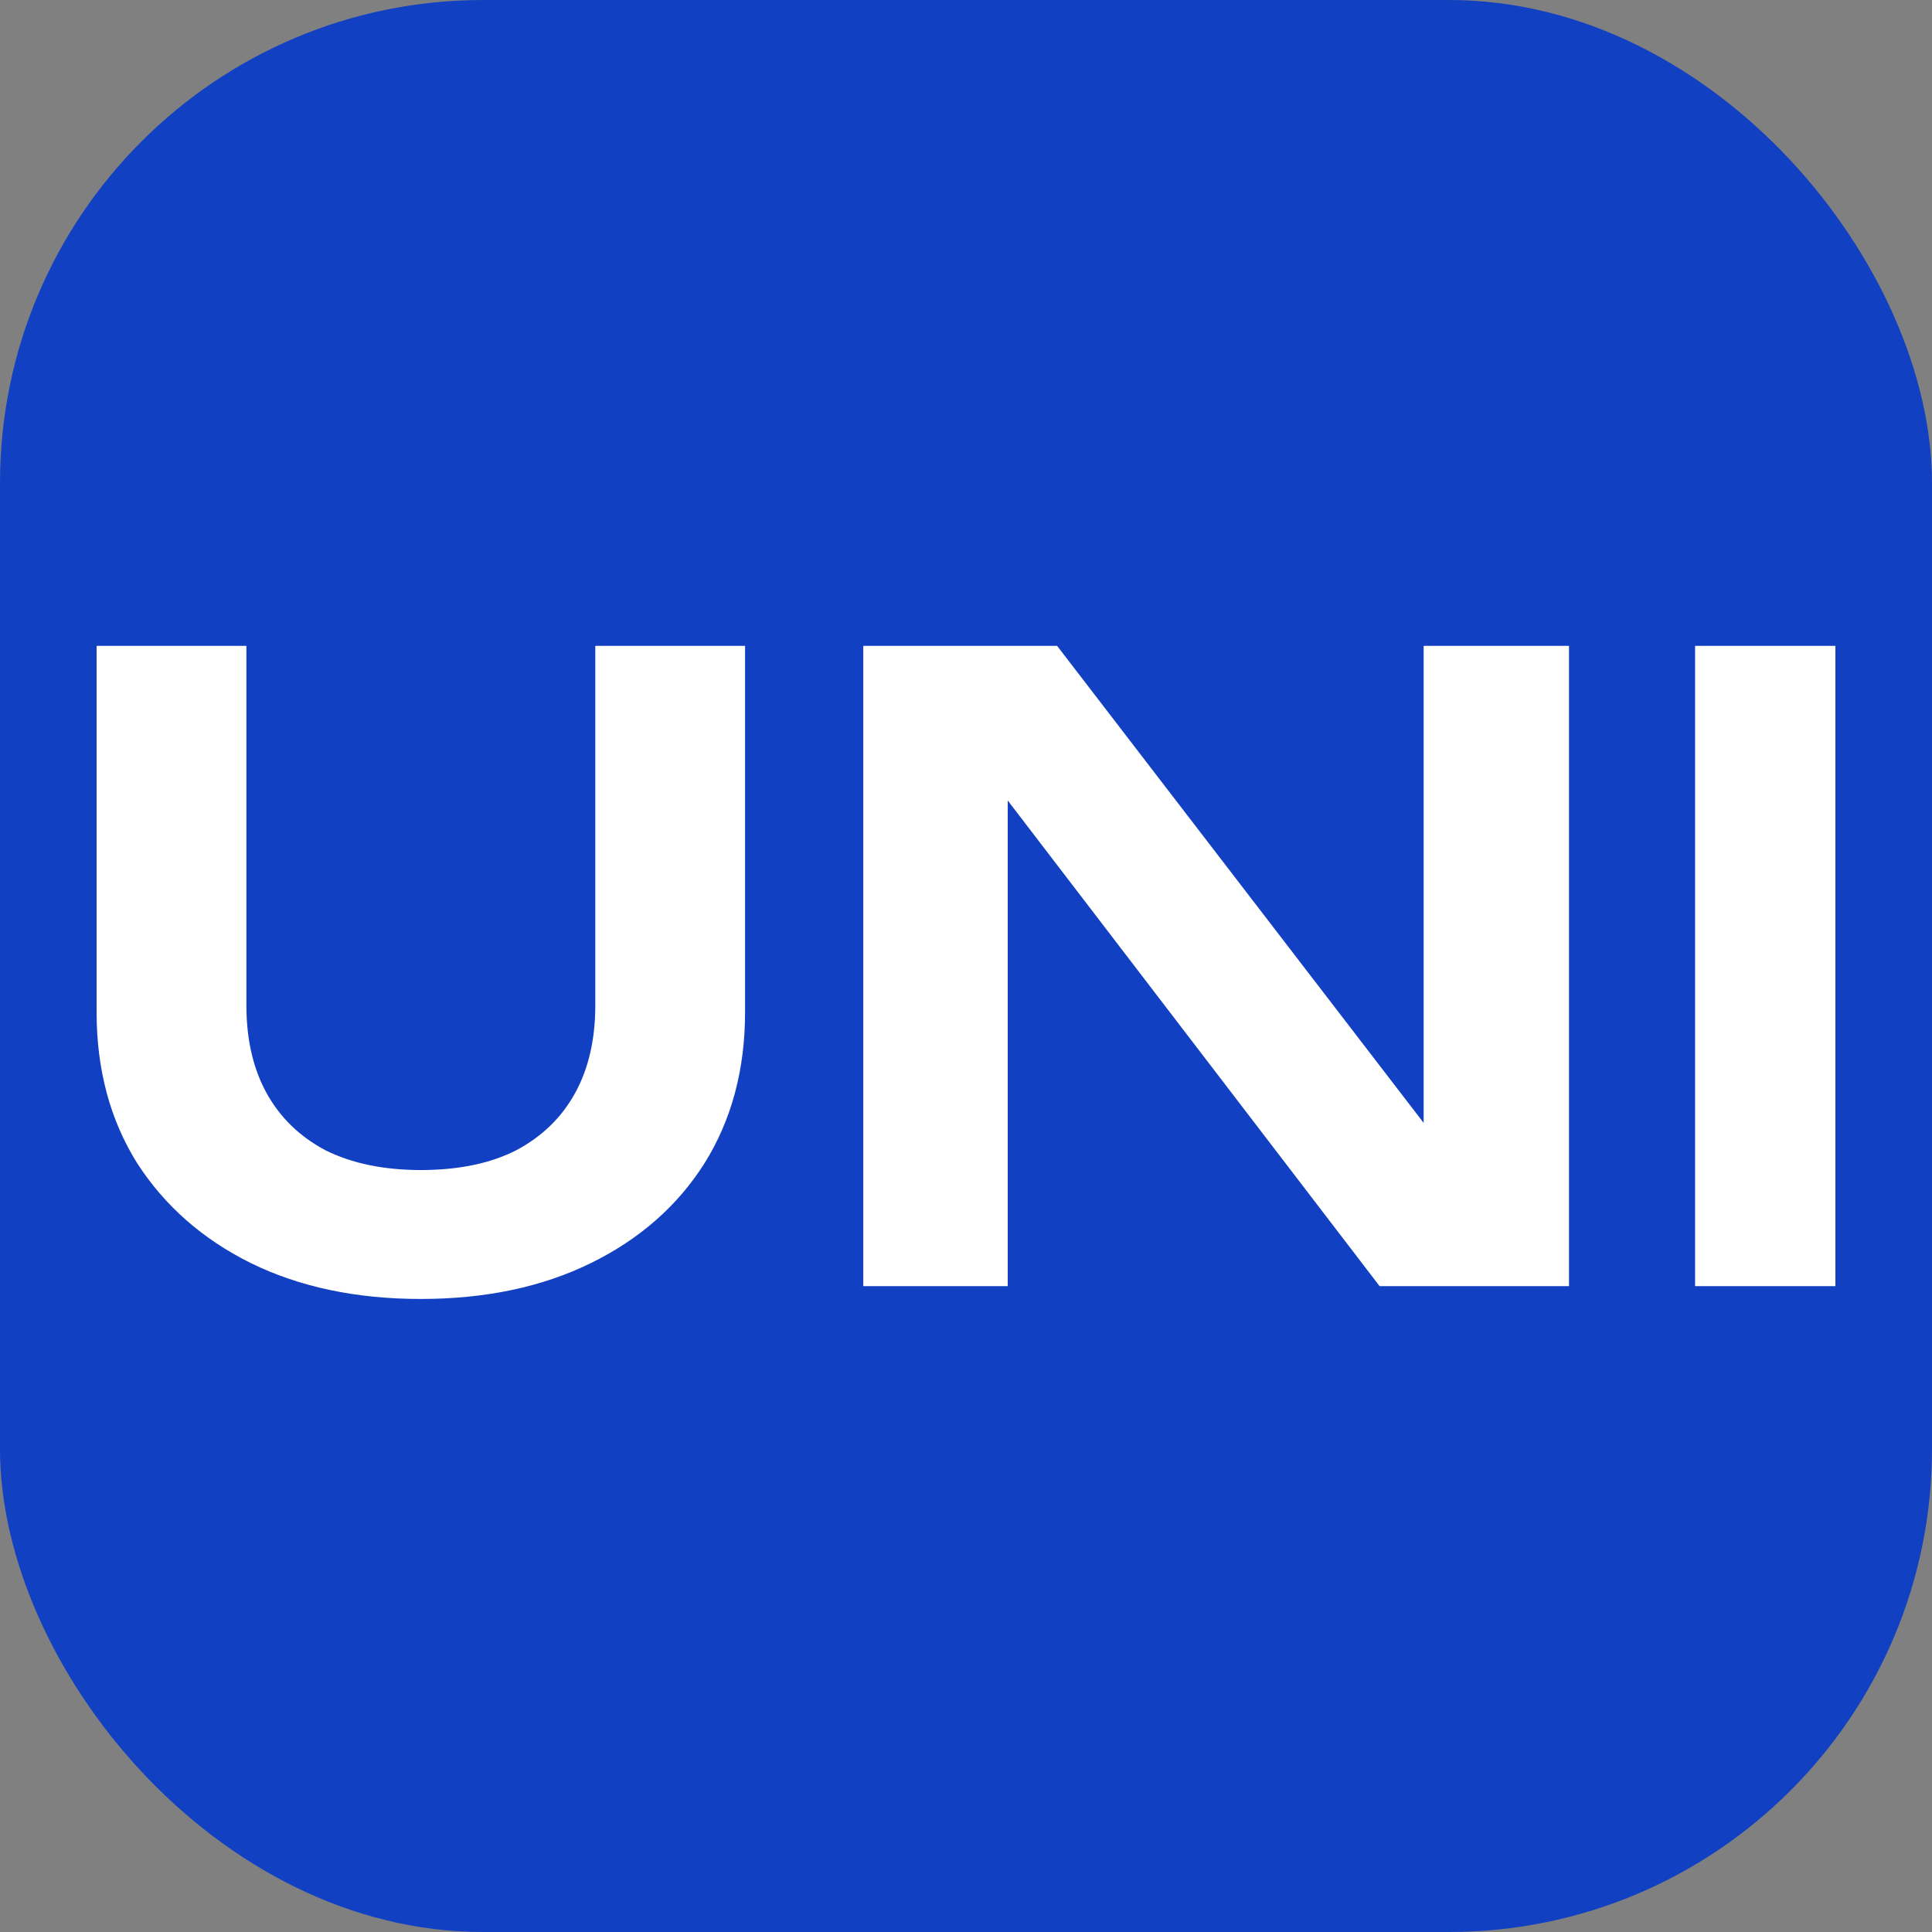
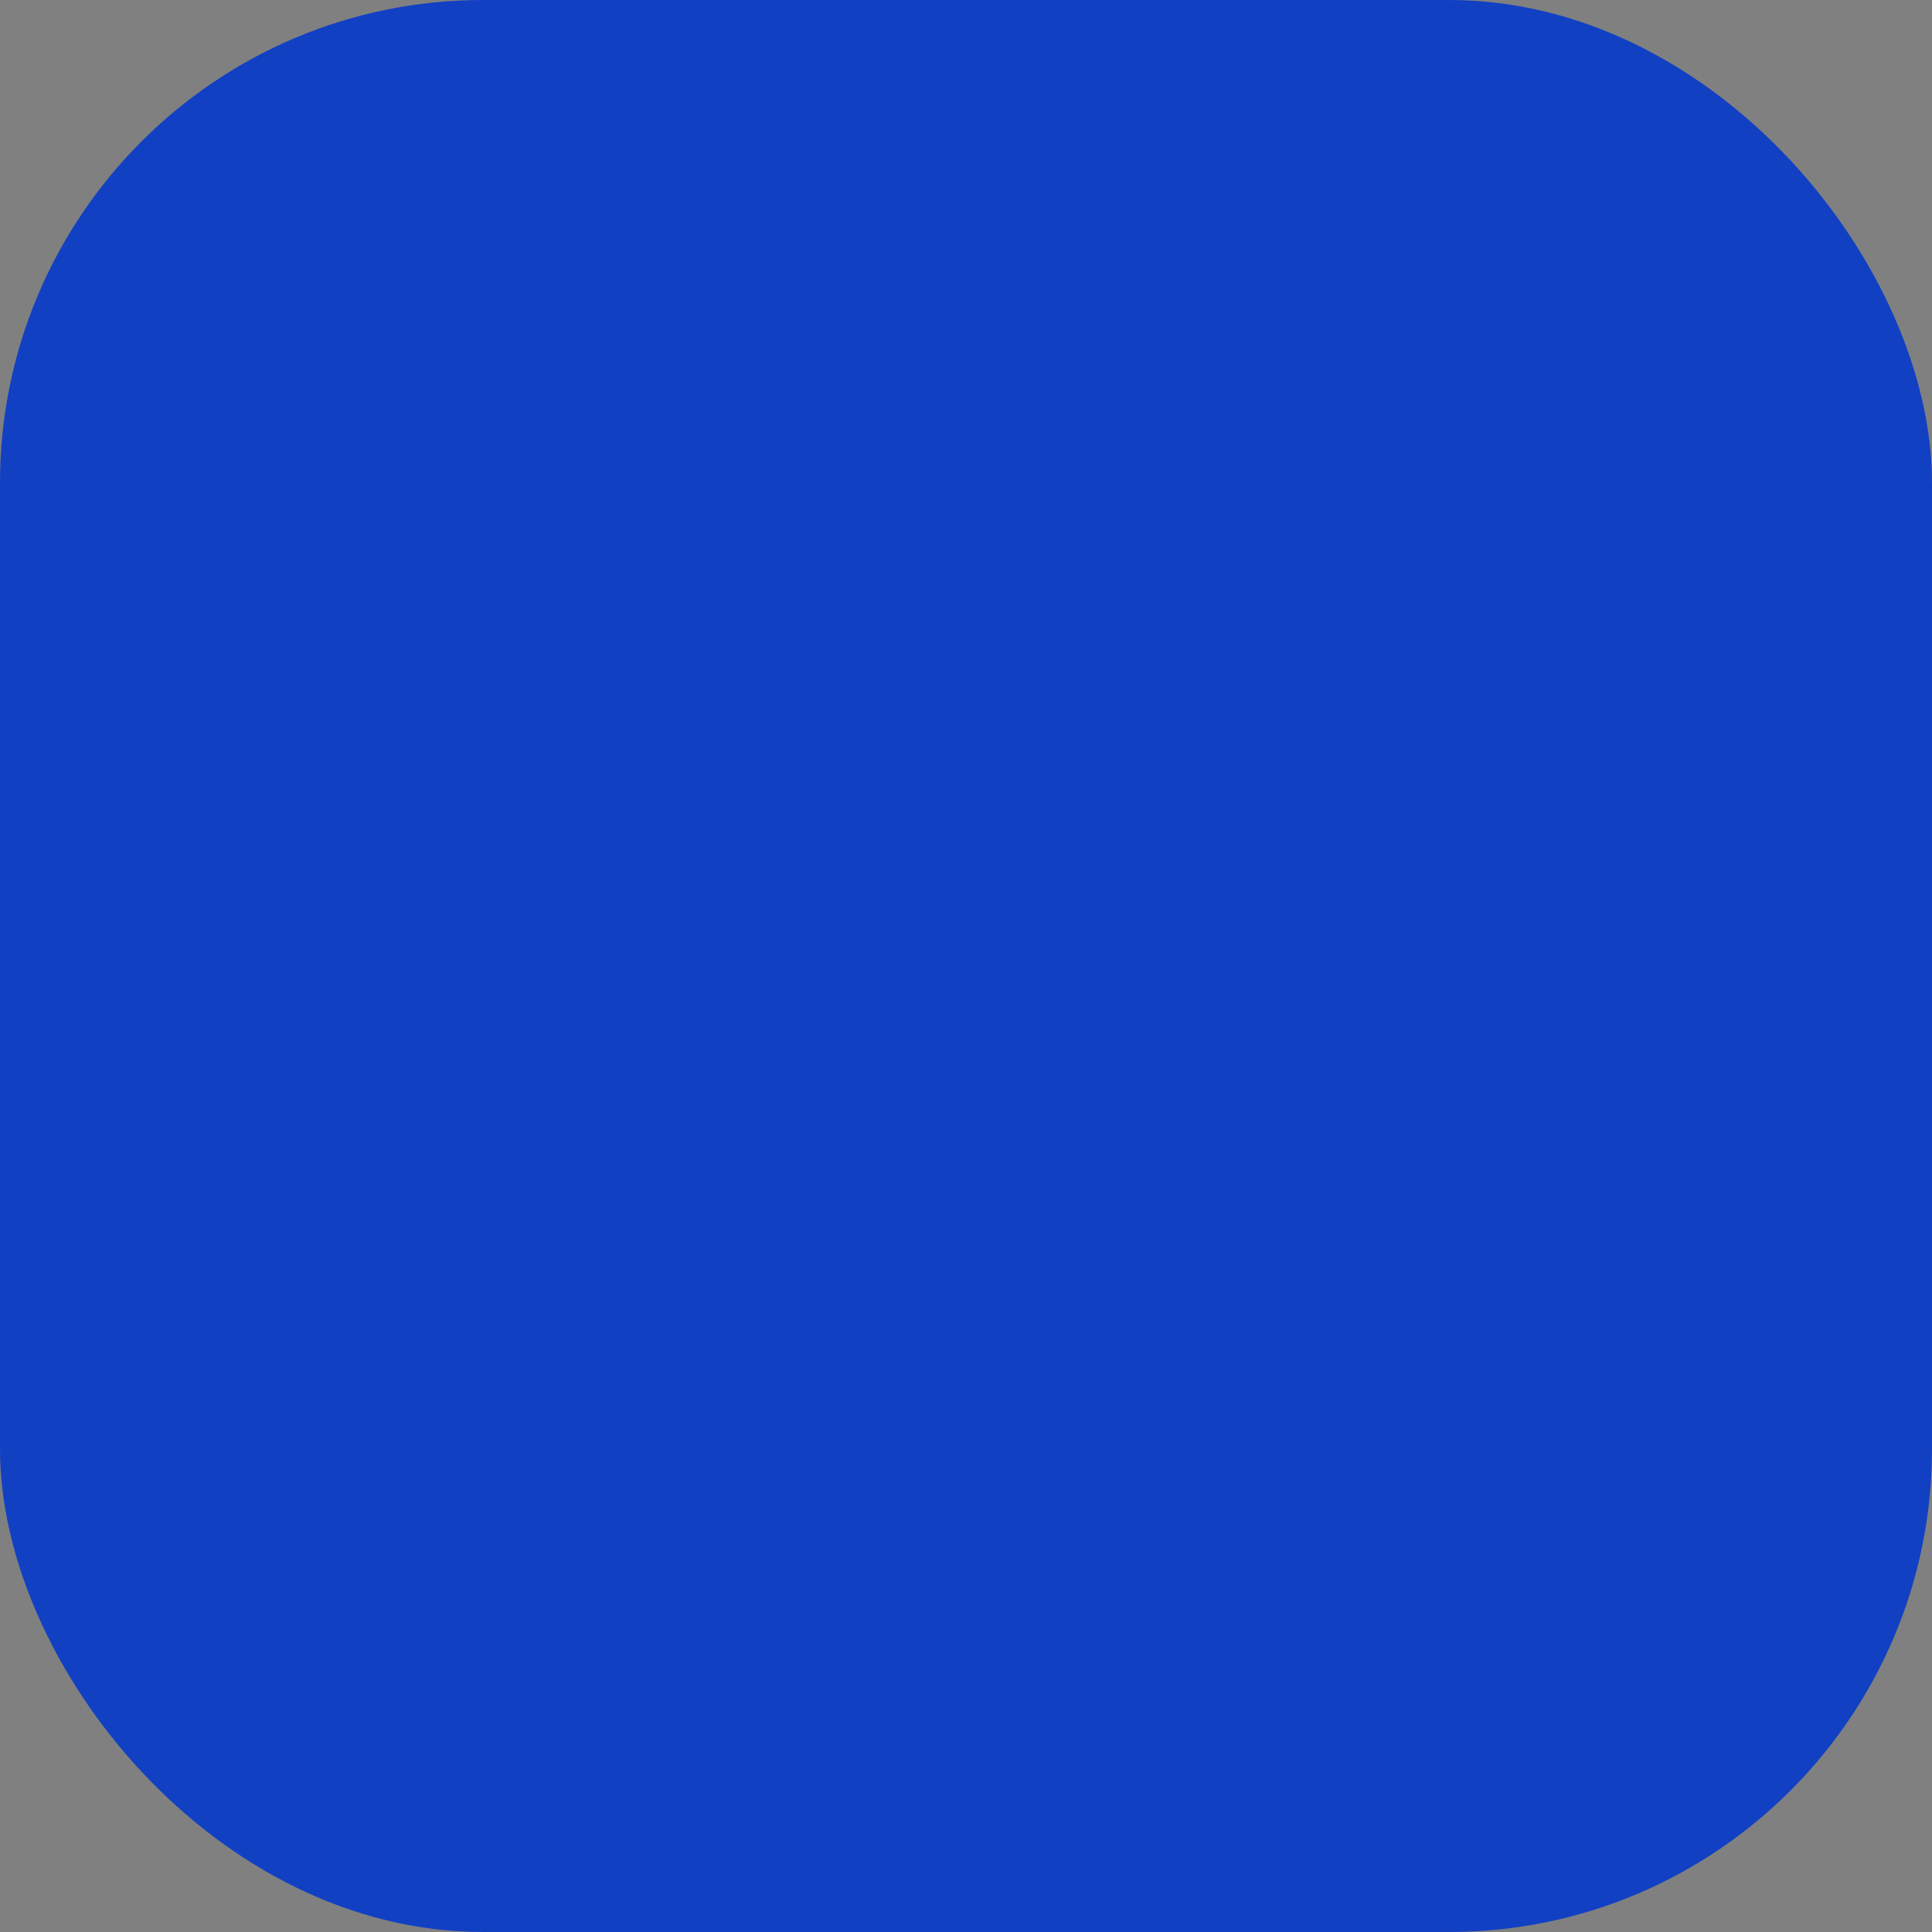
<svg xmlns="http://www.w3.org/2000/svg" version="1.1" width="1000" height="1000">
  <rect width="100%" height="100%" fill="#808080" stroke="none" />
  <g clip-path="url(#SvgjsClipPath1328)">
    <rect width="1000" height="1000" fill="#1140c3" />
    <g transform="matrix(19.149,0,0,19.149,50,327.66)">
      <svg version="1.1" width="47" height="18">
        <svg width="47" height="18" viewBox="0 0 47 18" fill="none">
          <g clip-path="url(#clip0_219_126)">
-             <path d="M43.207 0.346H47.256V17.653H43.207V0.346Z" fill="white" />
+             <path d="M43.207 0.346H47.256V17.653V0.346Z" fill="white" />
            <path d="M37.275 15.069L35.87 15.277V0.346H39.799V17.653H34.679L23.247 2.723L24.628 2.515V17.653H20.723V0.346H25.962L37.275 15.069Z" fill="white" />
            <path d="M4.049 10.061C4.049 10.984 4.231 11.777 4.596 12.438C4.962 13.1 5.494 13.615 6.192 13.984C6.907 14.338 7.764 14.515 8.764 14.515C9.78 14.515 10.638 14.338 11.336 13.984C12.035 13.615 12.567 13.1 12.932 12.438C13.297 11.777 13.48 10.984 13.48 10.061V0.346H17.528V10.246C17.528 11.8 17.163 13.161 16.433 14.33C15.703 15.484 14.678 16.384 13.361 17.03C12.043 17.677 10.511 18 8.764 18C7.018 18 5.486 17.677 4.168 17.03C2.866 16.384 1.842 15.484 1.096 14.33C0.365 13.161 0 11.8 0 10.246V0.346H4.049V10.061Z" fill="white" />
          </g>
          <defs>
            <clipPath id="clip0_219_126">
-               <rect width="47" height="18" fill="white" />
-             </clipPath>
+               </clipPath>
            <clipPath id="SvgjsClipPath1328">
              <rect width="1000" height="1000" x="0" y="0" rx="250" ry="250" />
            </clipPath>
          </defs>
        </svg>
      </svg>
    </g>
  </g>
</svg>